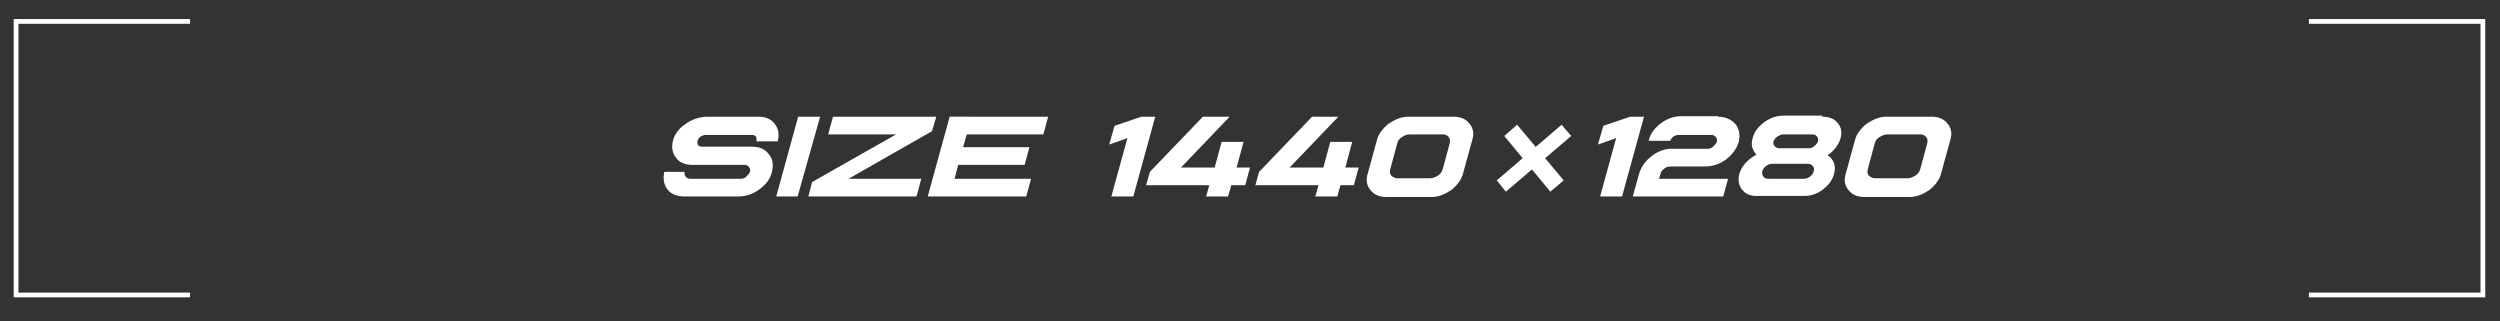
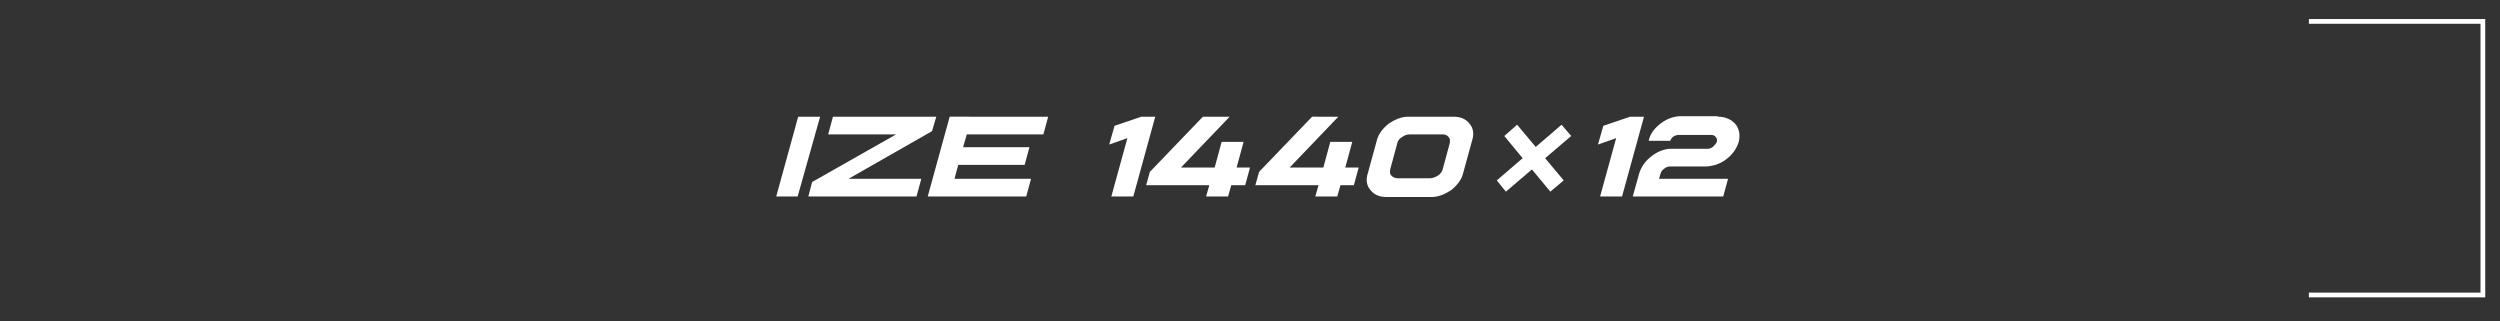
<svg xmlns="http://www.w3.org/2000/svg" version="1.1" id="レイヤー_1" x="0px" y="0px" width="467px" height="60px" viewBox="0 0 467 60" style="enable-background:new 0 0 467 60;" xml:space="preserve">
  <rect x="0" y="0" width="467" height="60" fill="#333333" stroke="none" />
  <style type="text/css">
	.st0{fill:#FFFFFF;}
	.st1{fill:none;stroke:#FFFFFF;stroke-width:0.886;stroke-miterlimit:10;}
</style>
  <g>
    <g>
      <g>
-         <path class="st0" d="M141.6,21.8c1.4,0,2.4,0.4,3.1,1.3c0.7,0.9,0.9,1.9,0.6,3.2l0,0.1h-4c0,0,0-0.1,0-0.1c0.1-0.3,0-0.6-0.1-0.8     c-0.2-0.2-0.4-0.3-0.8-0.3h-8.5c-0.3,0-0.7,0.1-1,0.3c-0.3,0.2-0.5,0.5-0.6,0.8c-0.1,0.3,0,0.6,0.1,0.8s0.4,0.3,0.8,0.3     c1,0,2.5,0,4.6,0c2.1,0,3.6,0,4.6,0c1.4,0,2.5,0.4,3.2,1.4c0.8,0.9,0.9,2,0.6,3.3c-0.3,1.3-1.1,2.4-2.4,3.3     c-1.2,0.9-2.5,1.3-4,1.3h-9.9c-1.4,0-2.5-0.4-3.2-1.3c-0.7-0.9-0.9-2-0.6-3.3h3.8l0,0c-0.1,0.4,0,0.7,0.2,0.9     c0.2,0.3,0.5,0.4,0.9,0.4h9.3c0.4,0,0.8-0.1,1.1-0.4c0.3-0.3,0.6-0.6,0.7-0.9c0.1-0.4,0-0.7-0.2-0.9c-0.2-0.3-0.5-0.4-0.9-0.4     h-9.6c-1.4,0-2.4-0.4-3.1-1.3c-0.7-0.9-0.9-1.9-0.6-3.2c0.3-1.2,1.1-2.3,2.3-3.1c1.2-0.9,2.5-1.3,3.9-1.4H141.6z" />
        <path class="st0" d="M153.2,21.8L149,36.7H145l4.1-14.9H153.2z" />
        <path class="st0" d="M174.9,21.8l-0.8,2.7l-15.6,8.9h13.6l-0.9,3.3H151l0.7-2.7l15.7-8.9h-12.7l0.9-3.3H174.9z" />
        <path class="st0" d="M195.8,21.8l-0.9,3.3h-14.3l-0.7,2.4h12.4l-0.9,3.3H179l-0.7,2.6h14.3l-0.9,3.3h-18.4l4.1-14.9H195.8z" />
        <path class="st0" d="M215.8,21.8l-4.1,14.9h-4.1l3-10.9l-3.4,1.2l1-3.5l5-1.7H215.8z" />
        <path class="st0" d="M229.7,21.8l-9.1,9.5h6.3l1.3-4.8h4.1l-1.3,4.8h2.5l-0.9,3.3H230l-0.6,2.1h-4.1l0.6-2.1h-11.8l0.7-2.5     l9.9-10.3H229.7z" />
        <path class="st0" d="M250,21.8l-9.1,9.5h6.3l1.3-4.8h4.1l-1.3,4.8h2.5l-0.9,3.3h-2.5l-0.6,2.1h-4.1l0.6-2.1h-11.8l0.7-2.5     l9.9-10.3H250z" />
        <path class="st0" d="M271.5,21.8c1.3,0,2.3,0.4,3,1.3c0.7,0.8,0.9,1.9,0.5,3.1l-1.7,6.2c-0.3,1.2-1.1,2.2-2.2,3.1     c-1.2,0.8-2.4,1.3-3.7,1.3H259c-1.3,0-2.3-0.4-3-1.3c-0.7-0.8-0.9-1.9-0.5-3.1l1.7-6.2c0.3-1.2,1.1-2.2,2.2-3.1     c1.2-0.8,2.4-1.3,3.7-1.3H271.5z M261.9,25.6c-0.5,0.3-0.8,0.7-0.9,1.2l-1.3,4.8c-0.1,0.5-0.1,0.9,0.2,1.2     c0.3,0.3,0.7,0.5,1.2,0.5h6c0.5,0,1-0.2,1.5-0.5c0.5-0.3,0.8-0.8,0.9-1.2l1.3-4.8c0.1-0.5,0.1-0.9-0.2-1.2     c-0.3-0.4-0.7-0.5-1.2-0.5h-6C262.8,25.1,262.3,25.3,261.9,25.6z" />
        <path class="st0" d="M307.1,21.8L303,36.7h-4.1l3-10.9l-3.4,1.2l1-3.5l5-1.7H307.1z" />
        <path class="st0" d="M320.9,21.8c1.4,0,2.5,0.5,3.3,1.4c0.7,0.9,0.9,2,0.6,3.3c-0.4,1.3-1.2,2.4-2.4,3.3c-1.2,0.9-2.6,1.3-4,1.3     H312c-0.4,0-0.8,0.1-1.1,0.4c-0.3,0.2-0.6,0.5-0.7,0.9l-0.3,1h12.9l-0.9,3.3H305l1.2-4.3c0.4-1.3,1.2-2.4,2.4-3.3     c1.2-0.9,2.6-1.4,3.9-1.3h6.4c0.4,0,0.8-0.1,1.1-0.4c0.3-0.3,0.6-0.6,0.7-0.9c0.1-0.4,0-0.7-0.2-0.9c-0.2-0.3-0.5-0.4-0.9-0.4h-6     c-0.3,0-0.7,0.1-1,0.3c-0.3,0.2-0.5,0.5-0.6,0.8c0,0,0,0,0,0c0,0,0,0,0,0H308l0-0.1c0.3-1.3,1.1-2.3,2.3-3.2     c1.2-0.9,2.5-1.3,3.8-1.3H320.9z" />
-         <path class="st0" d="M340.4,21.8c1.3,0,2.3,0.4,2.9,1.2c0.7,0.8,0.8,1.8,0.5,2.9c-0.2,0.6-0.5,1.2-0.9,1.7     c-0.4,0.5-0.9,1-1.5,1.4c0.6,0.4,1,0.9,1.2,1.5c0.2,0.6,0.2,1.3,0,2c-0.3,1.1-1,2.1-2.1,2.9c-1,0.8-2.2,1.2-3.4,1.2h-9     c-1.2,0-2.1-0.4-2.7-1.2c-0.6-0.8-0.8-1.8-0.5-2.9c0.2-0.7,0.6-1.4,1.2-2.1c0.6-0.6,1.2-1.1,2-1.5c-0.4-0.4-0.6-0.9-0.8-1.4     c-0.1-0.5-0.1-1.1,0.1-1.7c0.3-1.2,1-2.1,2.2-3c1.1-0.8,2.3-1.2,3.6-1.2H340.4z M329.9,31c-0.4,0.3-0.6,0.6-0.7,1     c-0.1,0.4,0,0.7,0.2,1c0.2,0.3,0.6,0.4,1,0.4h6.5c0.4,0,0.8-0.1,1.2-0.4c0.4-0.3,0.6-0.6,0.7-1c0.1-0.4,0.1-0.7-0.2-1     c-0.2-0.3-0.5-0.4-1-0.4h-6.5C330.7,30.6,330.3,30.7,329.9,31z M332,25.5c-0.3,0.2-0.6,0.6-0.7,0.9c-0.1,0.4,0,0.7,0.2,0.9     c0.2,0.2,0.5,0.4,0.9,0.4h5.4c0.4,0,0.8-0.1,1.1-0.4c0.4-0.3,0.6-0.6,0.7-0.9c0.1-0.4,0-0.7-0.2-0.9c-0.2-0.3-0.5-0.4-0.9-0.4     h-5.4C332.8,25.1,332.4,25.3,332,25.5z" />
-         <path class="st0" d="M360.8,21.8c1.3,0,2.3,0.4,3,1.3c0.7,0.8,0.9,1.9,0.5,3.1l-1.7,6.2c-0.3,1.2-1.1,2.2-2.2,3.1     c-1.2,0.8-2.4,1.3-3.7,1.3h-8.4c-1.3,0-2.3-0.4-3-1.3c-0.7-0.8-0.9-1.9-0.5-3.1l1.7-6.2c0.3-1.2,1.1-2.2,2.2-3.1     c1.2-0.8,2.4-1.3,3.7-1.3H360.8z M351.1,25.6c-0.5,0.3-0.8,0.7-0.9,1.2l-1.3,4.8c-0.1,0.5-0.1,0.9,0.2,1.2     c0.3,0.3,0.7,0.5,1.2,0.5h6c0.5,0,1-0.2,1.5-0.5c0.5-0.3,0.8-0.8,0.9-1.2l1.3-4.8c0.1-0.5,0.1-0.9-0.2-1.2     c-0.3-0.4-0.7-0.5-1.2-0.5h-6C352.1,25.1,351.6,25.3,351.1,25.6z" />
      </g>
      <g>
        <polygon class="st0" points="281.3,35.8 279.6,33.7 291.7,23.3 293.5,25.4    " />
        <polygon class="st0" points="281,25.4 283.4,23.3 292.1,33.7 289.6,35.8    " />
      </g>
    </g>
    <g>
-       <polyline class="st1" points="35.5,55.1 3,55.1 3,4 35.5,4   " />
      <polyline class="st1" points="431.3,55.1 463.8,55.1 463.8,4 431.3,4   " />
    </g>
  </g>
</svg>